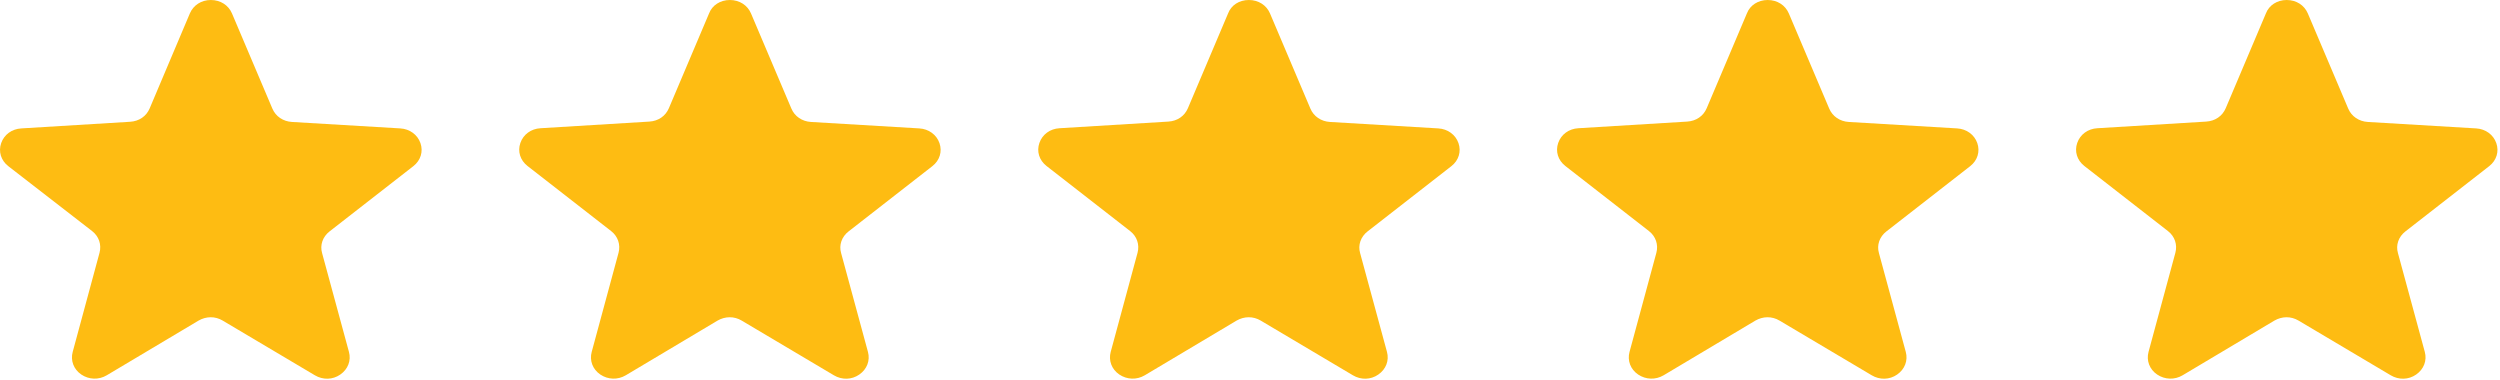
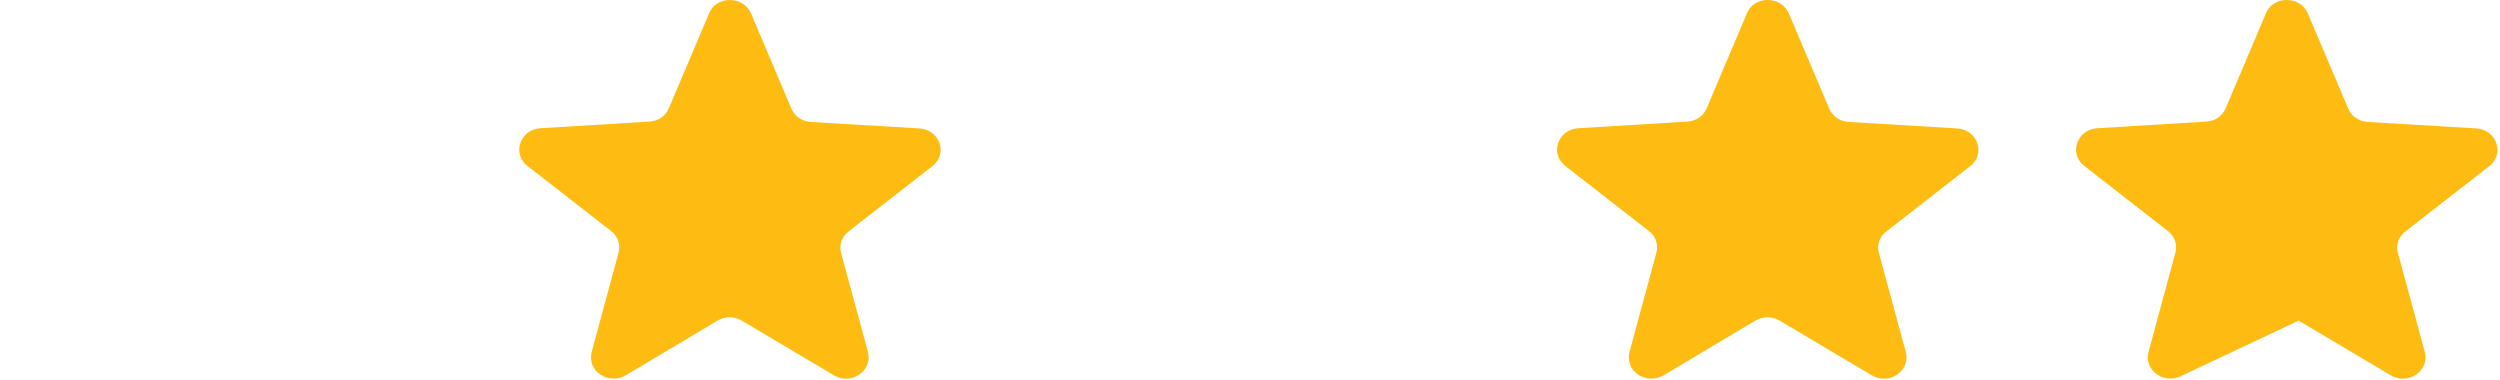
<svg xmlns="http://www.w3.org/2000/svg" width="138" height="21" viewBox="0 0 138 21" fill="none">
-   <path fill-rule="evenodd" clip-rule="evenodd" d="M12.805 0.741L15.033 5.991C15.217 6.428 15.628 6.702 16.115 6.732L22.096 7.088C22.615 7.118 23.047 7.433 23.209 7.9C23.372 8.367 23.22 8.855 22.82 9.169L18.191 12.774C17.813 13.069 17.651 13.526 17.78 13.972L19.262 19.425C19.392 19.902 19.208 20.38 18.786 20.674C18.364 20.969 17.824 20.979 17.38 20.715L12.297 17.699C11.875 17.445 11.378 17.455 10.956 17.699L5.894 20.715C5.451 20.979 4.91 20.959 4.488 20.674C4.067 20.39 3.883 19.902 4.013 19.425L5.494 13.952C5.613 13.505 5.462 13.048 5.083 12.754L0.454 9.169C0.054 8.855 -0.097 8.367 0.065 7.9C0.227 7.433 0.649 7.118 1.179 7.088L7.181 6.722C7.679 6.692 8.079 6.418 8.263 5.981L10.48 0.741C10.675 0.284 11.118 0 11.637 0C12.167 0 12.611 0.284 12.805 0.741Z" fill="#FEBC12" />
  <path fill-rule="evenodd" clip-rule="evenodd" d="M41.455 0.741L43.683 5.991C43.867 6.428 44.277 6.702 44.764 6.732L50.745 7.088C51.264 7.118 51.697 7.433 51.859 7.9C52.021 8.367 51.87 8.855 51.469 9.169L46.841 12.774C46.462 13.069 46.3 13.526 46.43 13.972L47.911 19.425C48.041 19.902 47.857 20.38 47.435 20.674C47.014 20.969 46.473 20.979 46.029 20.715L40.946 17.699C40.525 17.445 40.027 17.455 39.605 17.699L34.544 20.715C34.1 20.979 33.56 20.959 33.138 20.674C32.716 20.39 32.532 19.902 32.662 19.425L34.144 13.952C34.263 13.505 34.111 13.048 33.733 12.754L29.115 9.159C28.714 8.844 28.563 8.357 28.725 7.89C28.887 7.423 29.309 7.108 29.839 7.078L35.842 6.712C36.339 6.682 36.739 6.407 36.923 5.971L39.14 0.741C39.313 0.284 39.767 0 40.287 0C40.817 0 41.26 0.284 41.455 0.741Z" fill="#FEBC12" />
-   <path fill-rule="evenodd" clip-rule="evenodd" d="M70.104 0.741L72.332 5.991C72.516 6.428 72.927 6.702 73.413 6.732L79.394 7.088C79.913 7.118 80.346 7.433 80.508 7.9C80.671 8.367 80.519 8.855 80.119 9.169L75.49 12.774C75.112 13.069 74.949 13.526 75.079 13.972L76.561 19.425C76.691 19.902 76.507 20.38 76.085 20.674C75.663 20.969 75.122 20.979 74.679 20.715L69.596 17.699C69.174 17.445 68.677 17.455 68.255 17.699L63.193 20.715C62.75 20.979 62.209 20.959 61.787 20.674C61.365 20.39 61.182 19.902 61.311 19.425L62.793 13.952C62.912 13.505 62.761 13.048 62.382 12.754L57.764 9.159C57.364 8.844 57.212 8.357 57.375 7.89C57.537 7.423 57.959 7.108 58.489 7.078L64.491 6.712C64.989 6.682 65.389 6.407 65.573 5.971L67.79 0.741C67.963 0.284 68.406 0 68.936 0C69.466 0 69.909 0.284 70.104 0.741Z" fill="#FEBC12" />
  <path fill-rule="evenodd" clip-rule="evenodd" d="M98.743 0.741L100.971 5.991C101.155 6.428 101.566 6.702 102.052 6.732L108.033 7.088C108.552 7.118 108.985 7.433 109.147 7.9C109.309 8.367 109.158 8.855 108.758 9.169L104.129 12.774C103.75 13.069 103.588 13.526 103.718 13.972L105.199 19.425C105.329 19.902 105.145 20.38 104.724 20.674C104.302 20.969 103.761 20.979 103.318 20.715L98.234 17.699C97.813 17.445 97.315 17.455 96.893 17.699L91.832 20.715C91.388 20.979 90.848 20.959 90.426 20.674C90.004 20.39 89.82 19.902 89.95 19.425L91.432 13.952C91.551 13.505 91.399 13.048 91.021 12.754L86.403 9.159C86.002 8.844 85.851 8.357 86.013 7.89C86.175 7.423 86.597 7.108 87.127 7.078L93.13 6.712C93.627 6.682 94.027 6.407 94.211 5.971L96.428 0.741C96.601 0.284 97.056 0 97.575 0C98.105 0 98.548 0.284 98.743 0.741Z" fill="#FEBC12" />
-   <path fill-rule="evenodd" clip-rule="evenodd" d="M127.392 0.741L129.62 5.991C129.804 6.428 130.215 6.702 130.702 6.732L136.682 7.088C137.202 7.118 137.634 7.433 137.796 7.9C137.959 8.367 137.807 8.855 137.407 9.169L132.778 12.774C132.4 13.069 132.237 13.526 132.367 13.972L133.849 19.425C133.979 19.902 133.795 20.38 133.373 20.674C132.951 20.969 132.41 20.979 131.967 20.715L126.884 17.699C126.462 17.445 125.965 17.455 125.543 17.699L120.481 20.715C120.038 20.979 119.497 20.959 119.075 20.674C118.654 20.39 118.47 19.902 118.599 19.425L120.081 13.952C120.2 13.505 120.049 13.048 119.67 12.754L115.052 9.159C114.652 8.844 114.501 8.357 114.663 7.89C114.825 7.423 115.247 7.108 115.777 7.078L121.779 6.712C122.277 6.682 122.677 6.407 122.861 5.971L125.078 0.741C125.251 0.284 125.705 0 126.224 0C126.754 0 127.198 0.284 127.392 0.741Z" fill="#FEBC12" />
+   <path fill-rule="evenodd" clip-rule="evenodd" d="M127.392 0.741L129.62 5.991C129.804 6.428 130.215 6.702 130.702 6.732L136.682 7.088C137.202 7.118 137.634 7.433 137.796 7.9C137.959 8.367 137.807 8.855 137.407 9.169L132.778 12.774C132.4 13.069 132.237 13.526 132.367 13.972L133.849 19.425C133.979 19.902 133.795 20.38 133.373 20.674C132.951 20.969 132.41 20.979 131.967 20.715L126.884 17.699L120.481 20.715C120.038 20.979 119.497 20.959 119.075 20.674C118.654 20.39 118.47 19.902 118.599 19.425L120.081 13.952C120.2 13.505 120.049 13.048 119.67 12.754L115.052 9.159C114.652 8.844 114.501 8.357 114.663 7.89C114.825 7.423 115.247 7.108 115.777 7.078L121.779 6.712C122.277 6.682 122.677 6.407 122.861 5.971L125.078 0.741C125.251 0.284 125.705 0 126.224 0C126.754 0 127.198 0.284 127.392 0.741Z" fill="#FEBC12" />
</svg>